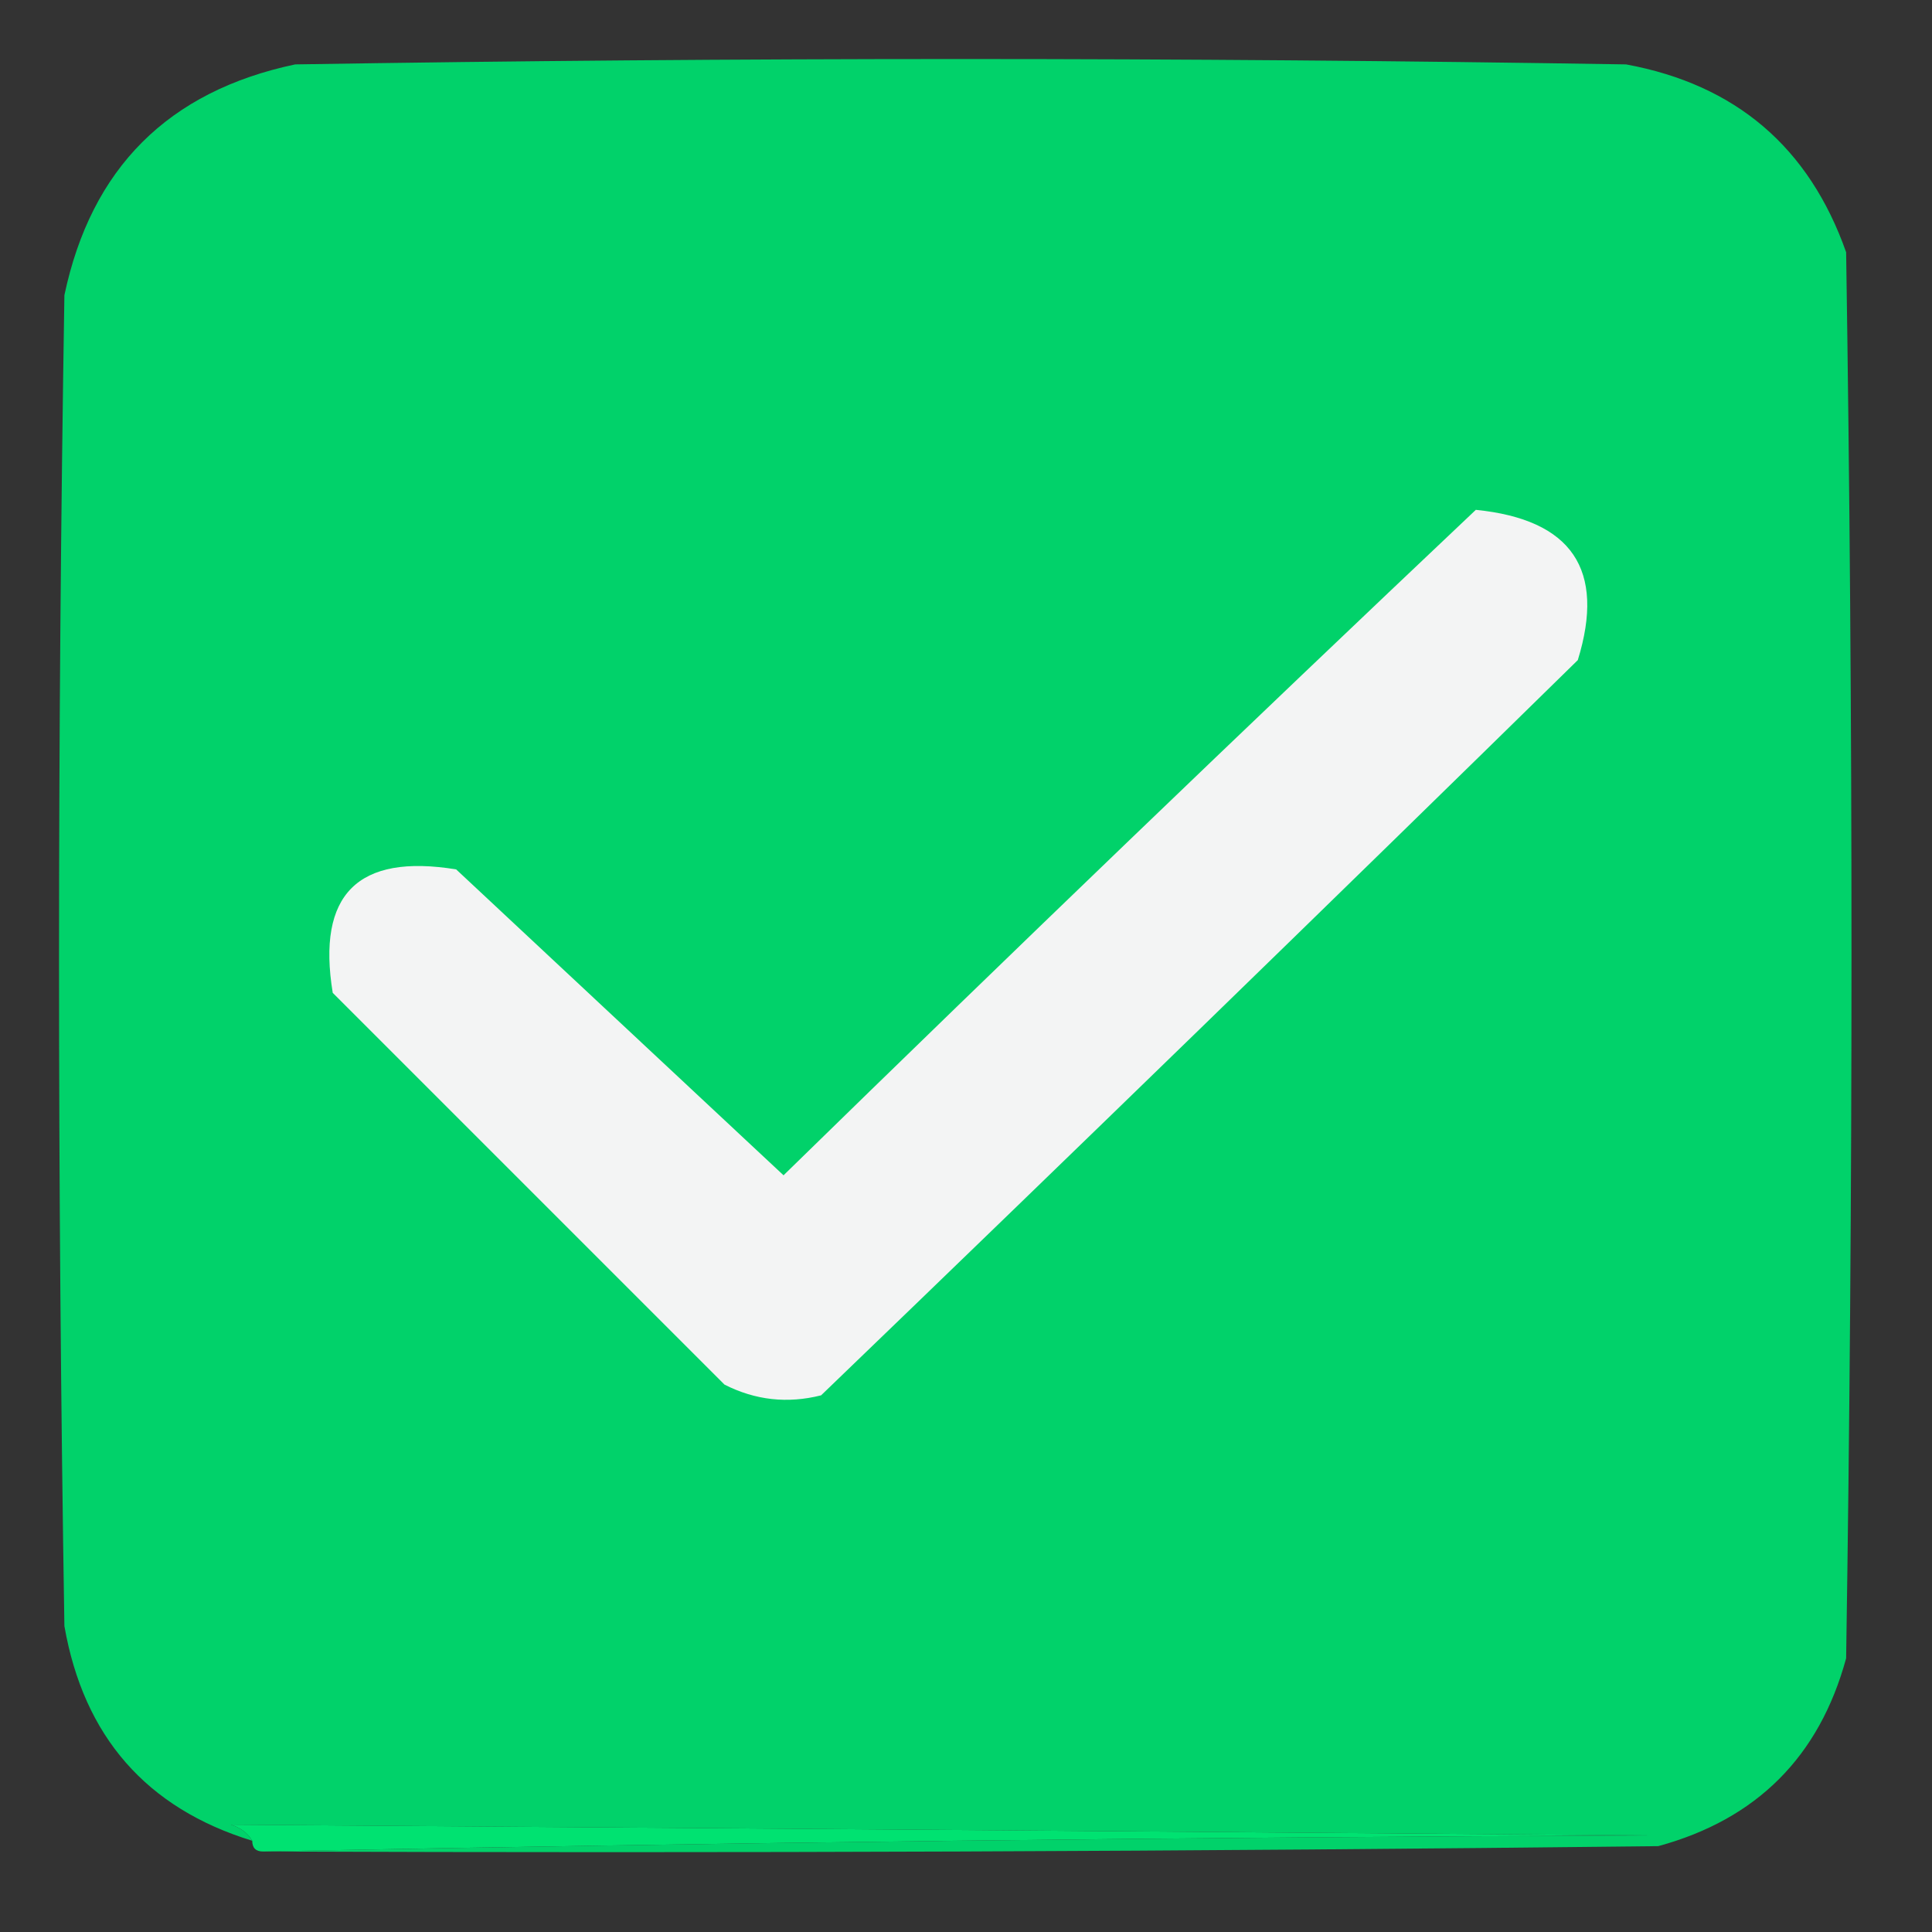
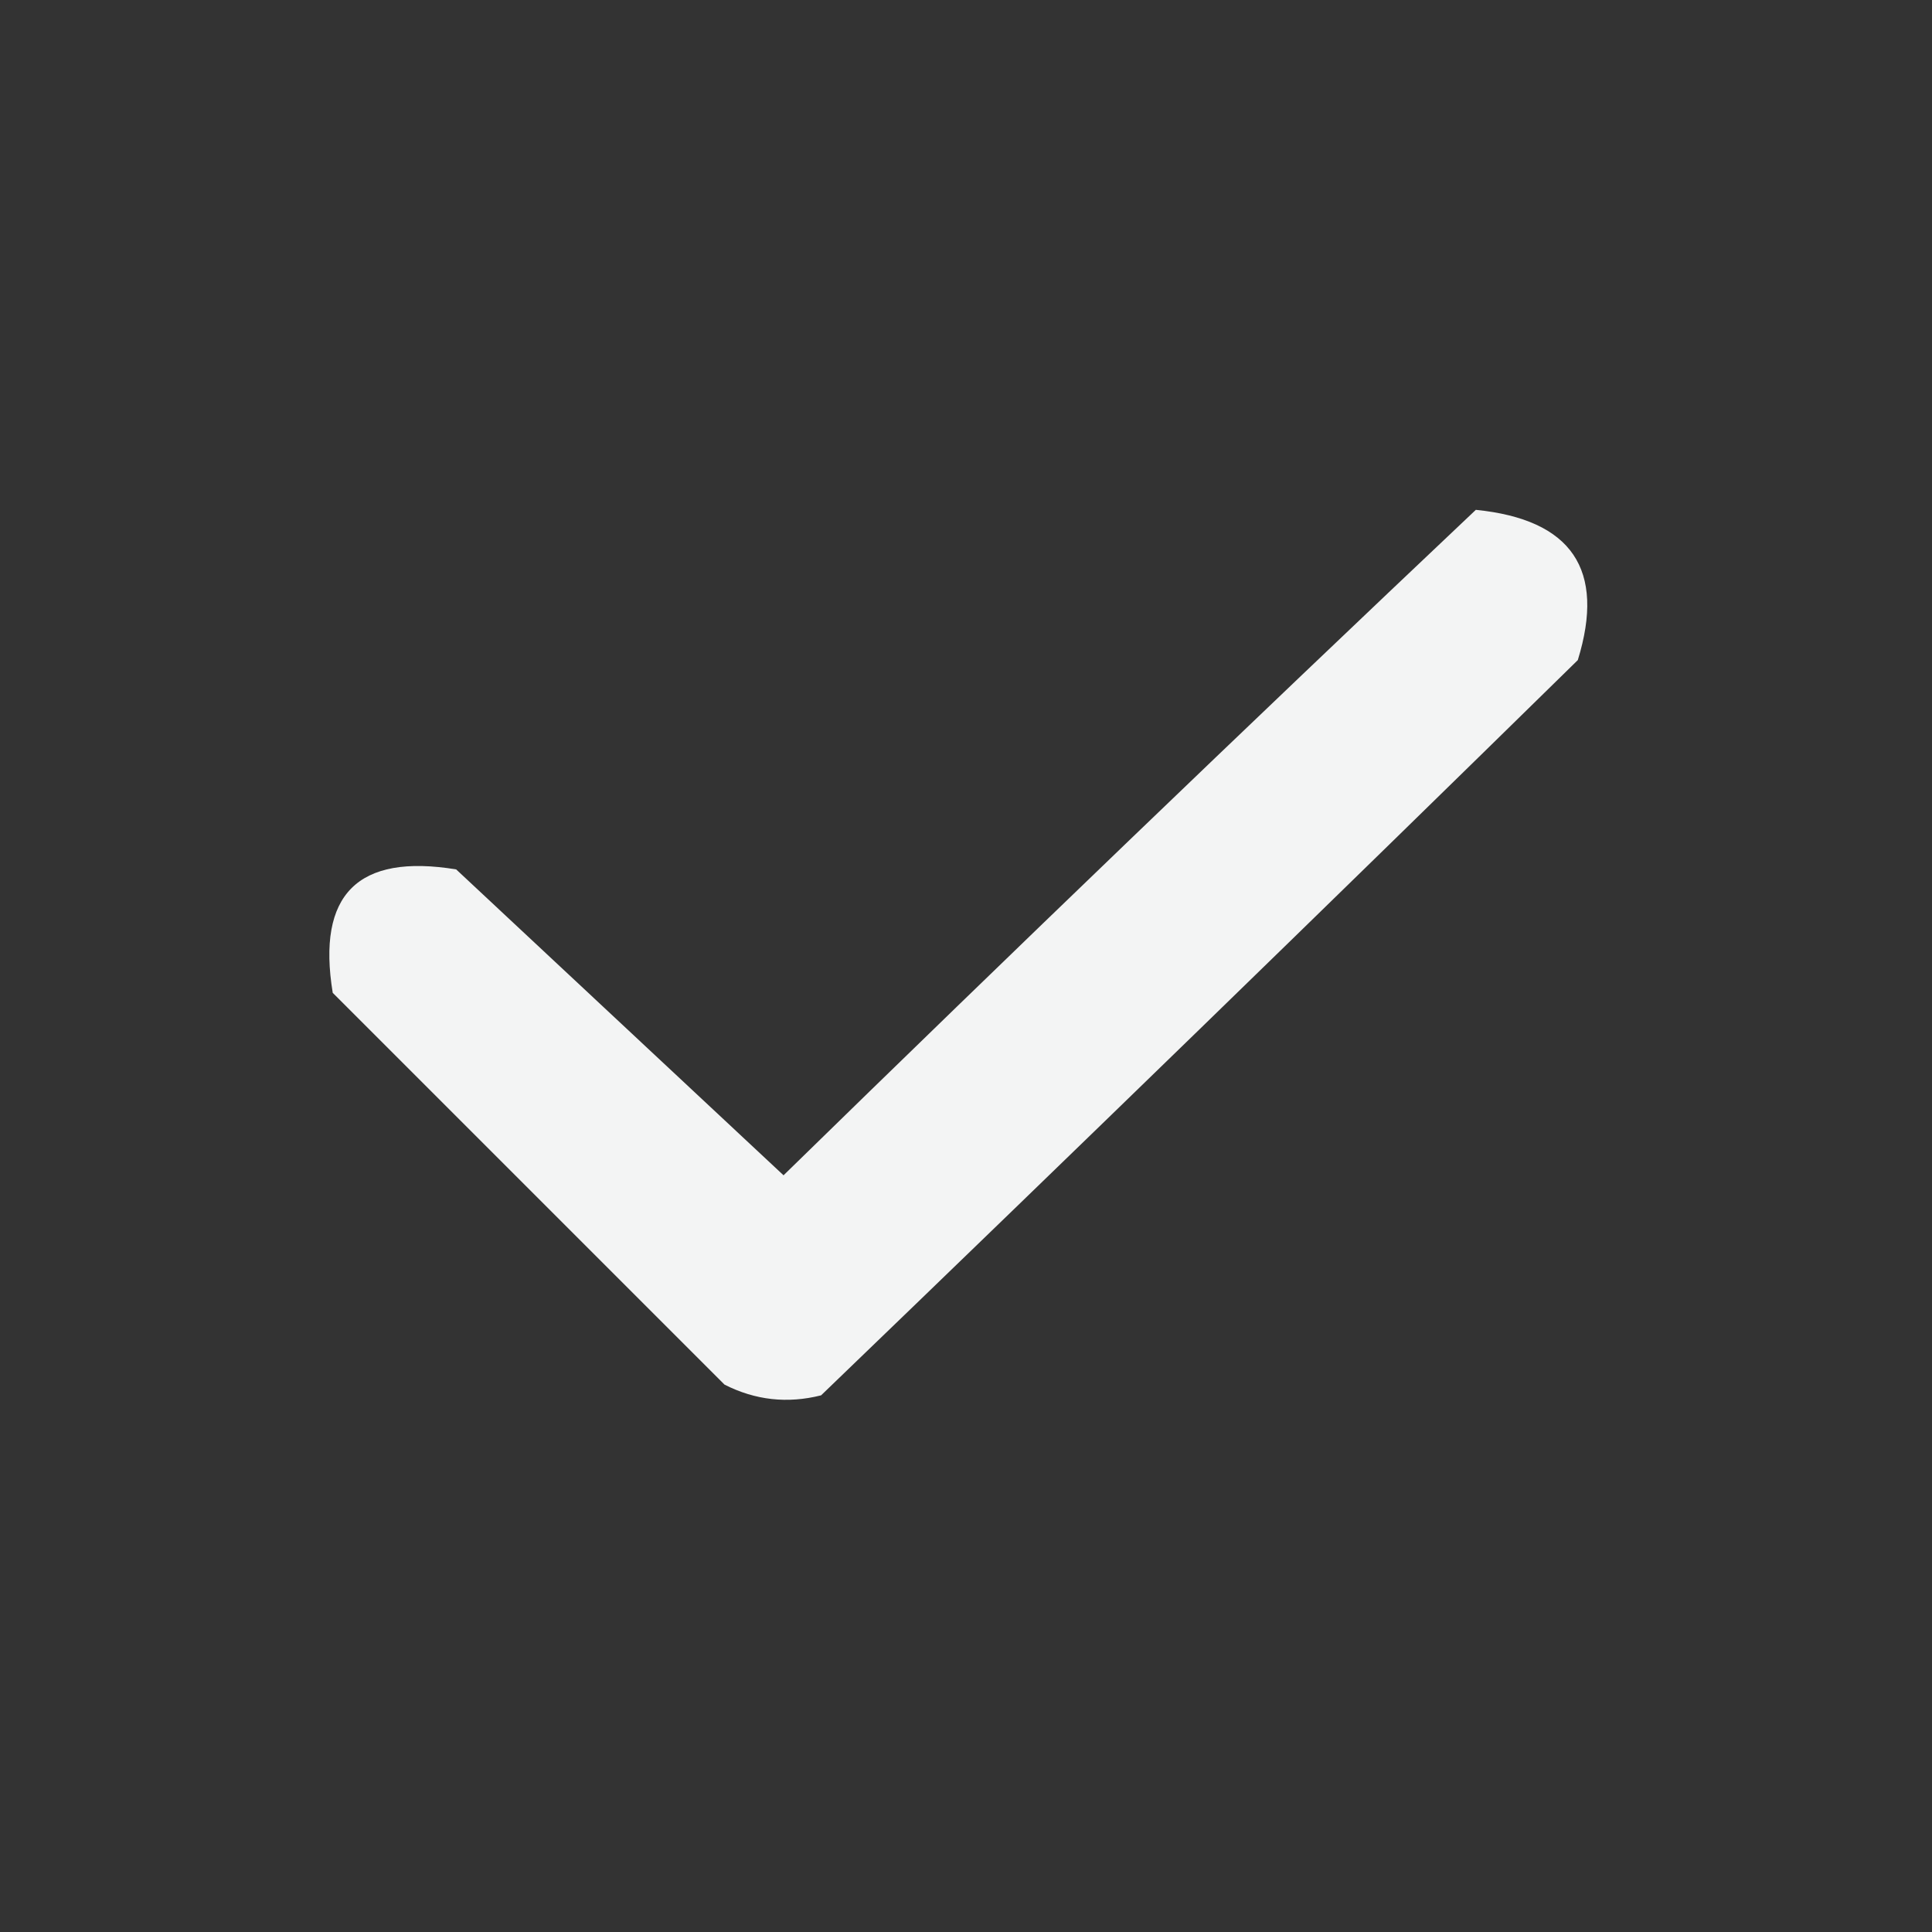
<svg xmlns="http://www.w3.org/2000/svg" width="180px" height="180px" style="shape-rendering:geometricPrecision; text-rendering:geometricPrecision; image-rendering:optimizeQuality; fill-rule:evenodd; clip-rule:evenodd">
  <rect width="100%" height="100%" fill="#333333" stroke="none" />
  <g>
-     <path style="opacity:1" fill="#01d26a" d="M 24.5,172.5 C 67.331,171.667 110.331,171.167 153.5,171C 109.459,170.646 65.459,170.312 21.5,170C 22.416,170.278 23.082,170.778 23.5,171.5C 13.639,168.466 7.806,161.8 6,151.5C 5.333,110.167 5.333,68.833 6,27.5C 8.5,15.667 15.667,8.5 27.5,6C 68.833,5.333 110.167,5.333 151.5,6C 161.717,7.884 168.55,13.718 172,23.5C 172.667,67.167 172.667,110.833 172,154.5C 169.5,163.667 163.667,169.5 154.5,172C 111.168,172.5 67.835,172.667 24.5,172.5 Z" />
-   </g>
+     </g>
  <g>
    <path style="opacity:1" fill="#f3f4f4" d="M 137.5,47.5 C 146.44,48.401 149.607,53.067 147,61.5C 123.596,84.448 100.096,107.282 76.5,130C 73.366,130.79 70.366,130.457 67.5,129C 55.279,116.779 43.113,104.613 31,92.5C 29.5,83.333 33.333,79.5 42.5,81C 52.667,90.5 62.833,100 73,109.5C 94.395,88.602 115.895,67.936 137.5,47.5 Z" />
  </g>
  <g>
-     <path style="opacity:1" fill="#00e271" d="M 24.5,172.5 C 23.833,172.5 23.5,172.167 23.5,171.5C 23.082,170.778 22.416,170.278 21.5,170C 65.459,170.312 109.459,170.646 153.5,171C 110.331,171.167 67.331,171.667 24.5,172.5 Z" />
-   </g>
+     </g>
</svg>